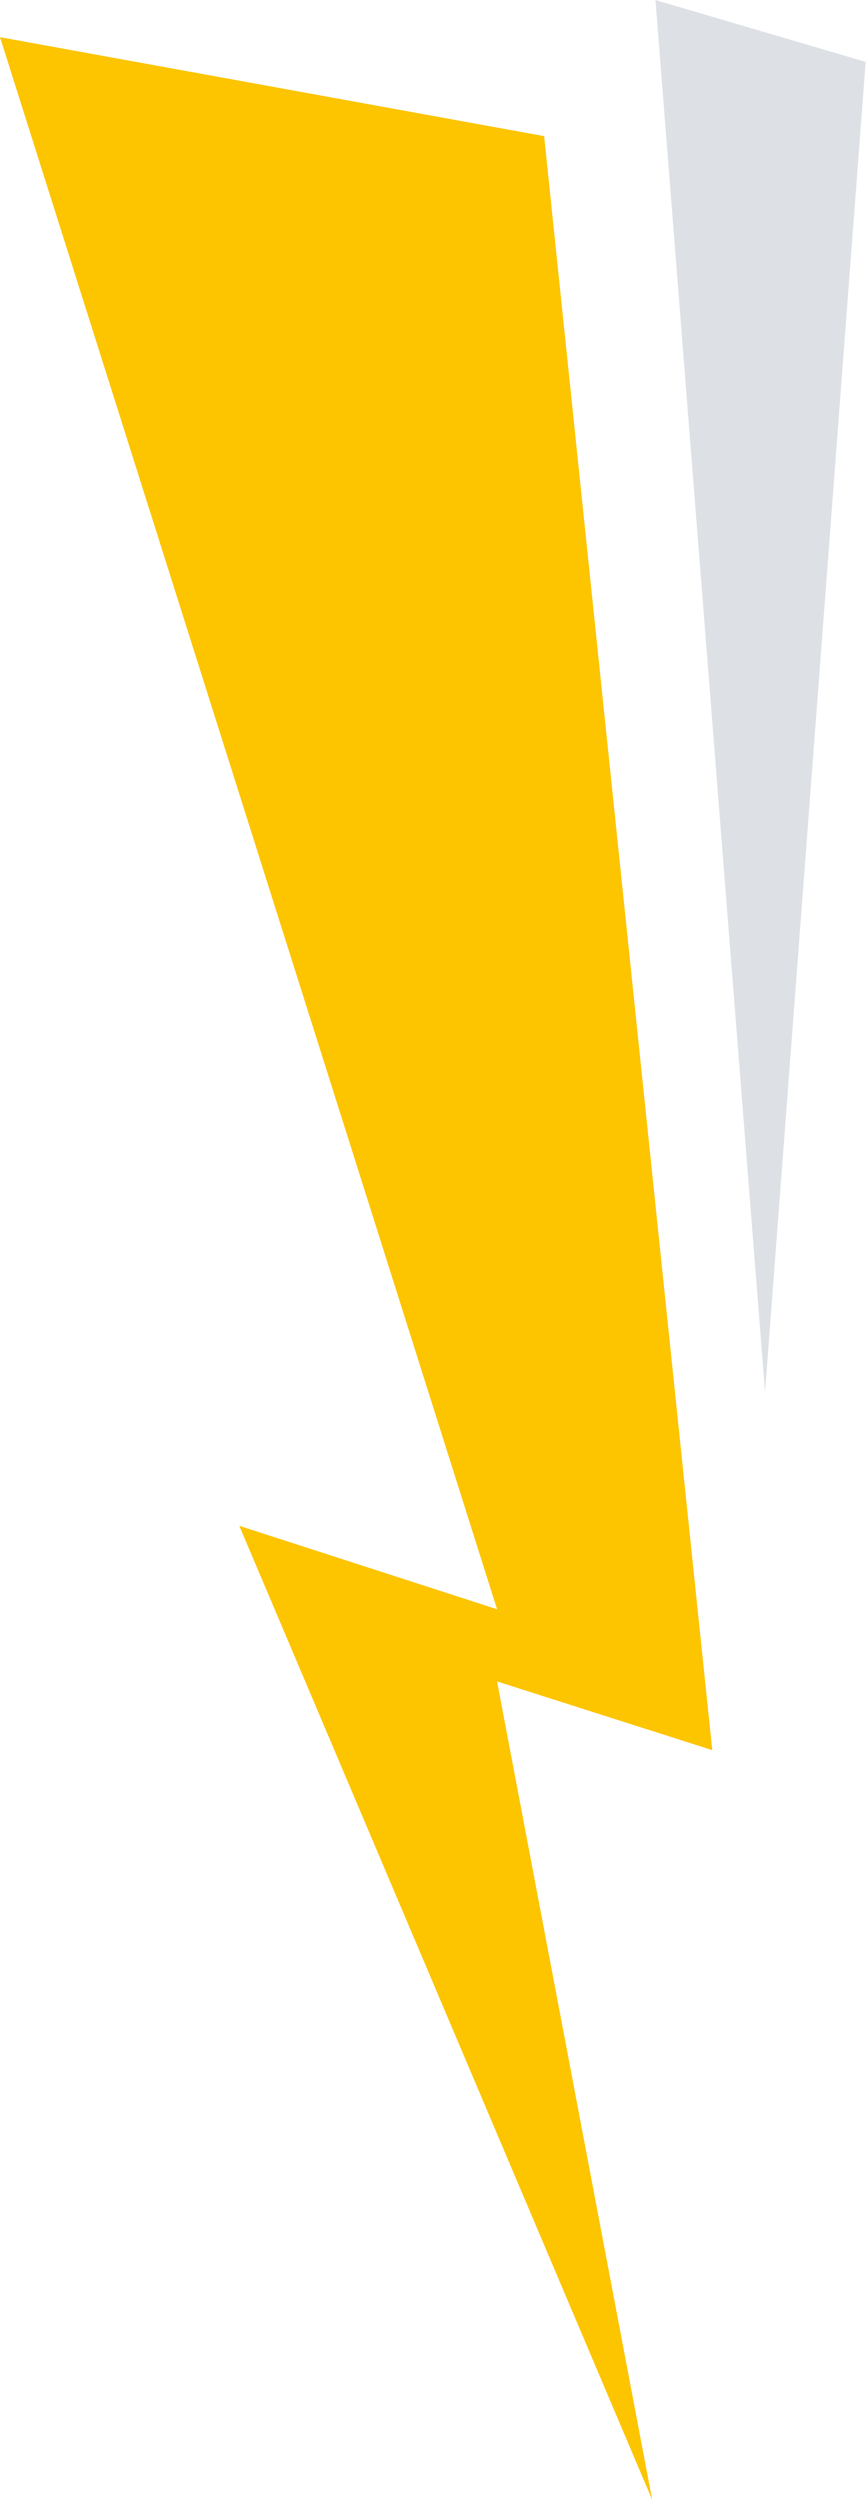
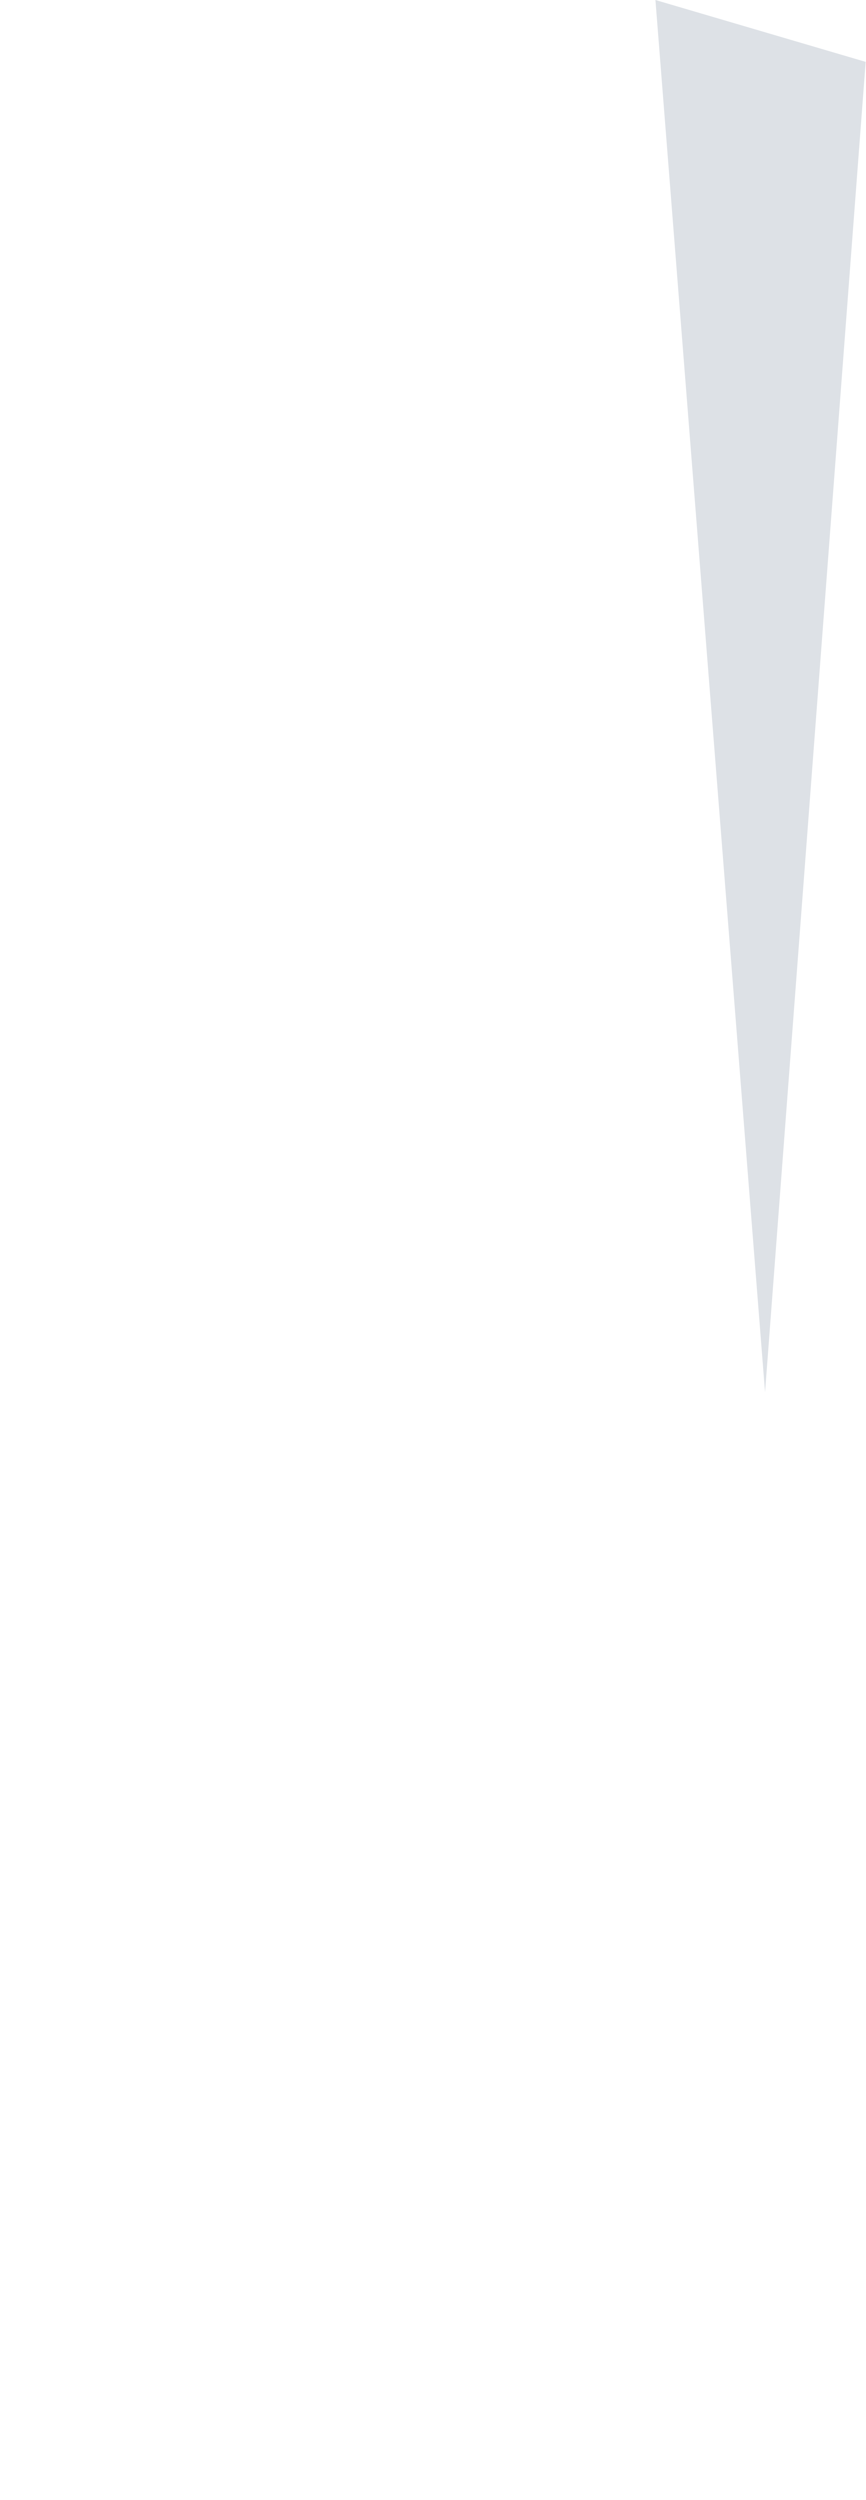
<svg xmlns="http://www.w3.org/2000/svg" width="52" height="150" viewBox="0 0 52 150" fill="none">
  <g clip-path="url(#7rh4f26xba)" fill-rule="evenodd" clip-rule="evenodd">
-     <path d="m0 2.23 32.673 5.938 10.096 96.847-12.922-4.122 9.316 49.11-24.795-58.448 15.479 5.006L0 2.229z" fill="#FDC400" />
    <path d="M39.356 0 51.98 3.713l-6.042 79.83L39.356 0z" fill="#DDE1E6" />
  </g>
  <defs>
    <clipPath id="7rh4f26xba">
      <path fill="#fff" d="M0 0h51.98v150H0z" />
    </clipPath>
  </defs>
</svg>